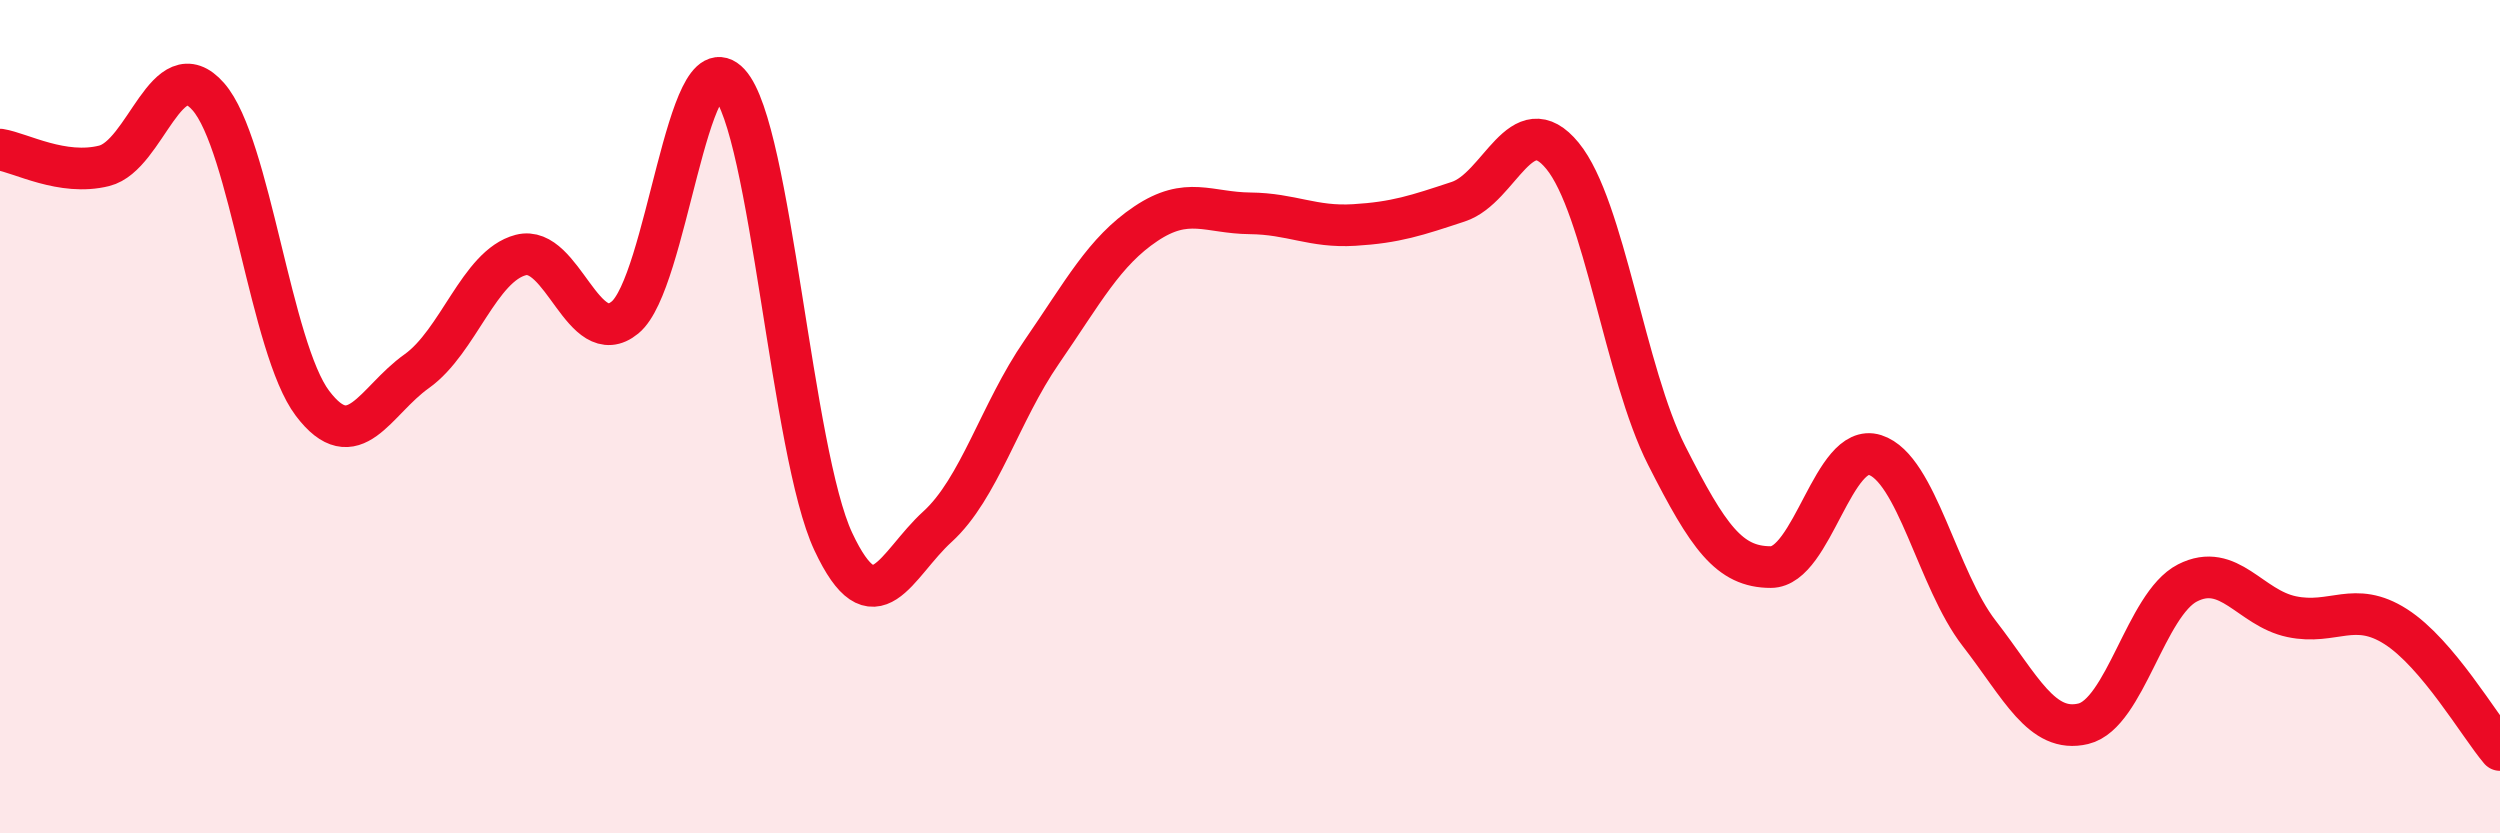
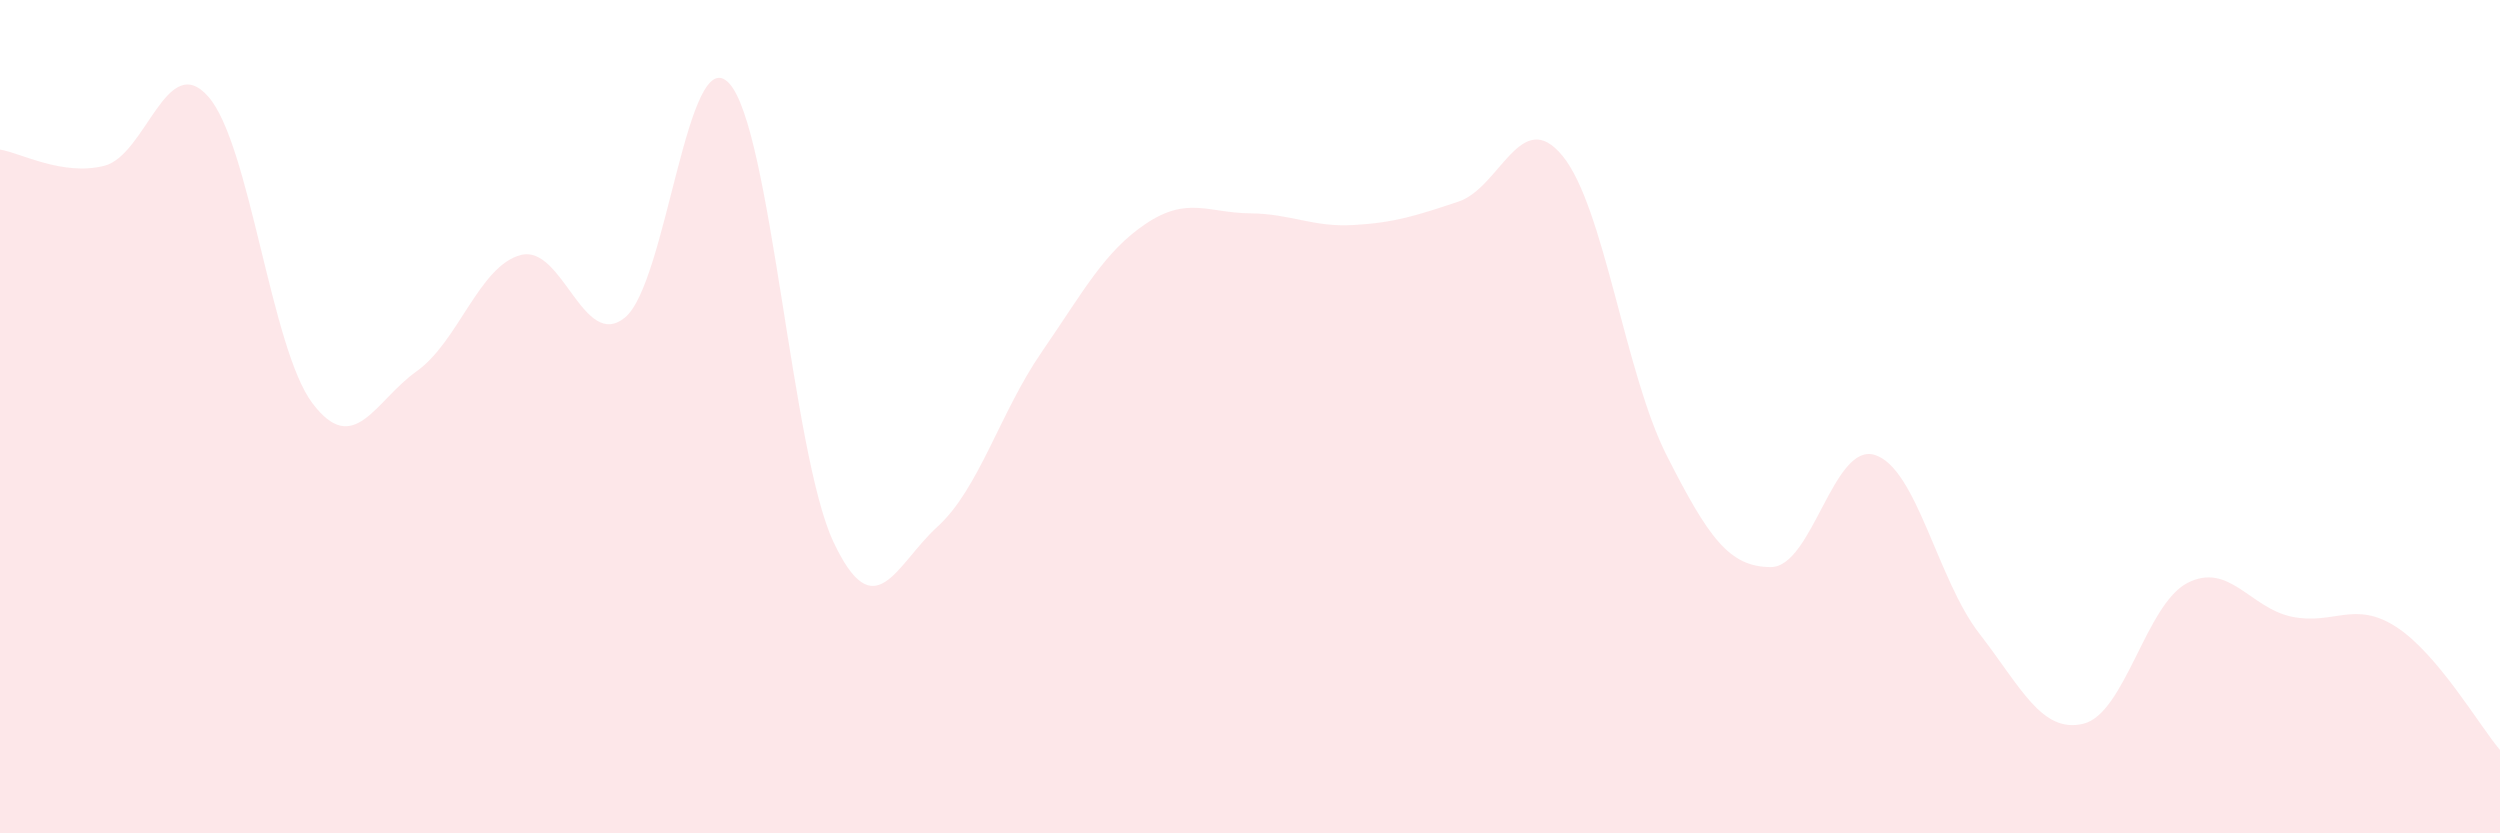
<svg xmlns="http://www.w3.org/2000/svg" width="60" height="20" viewBox="0 0 60 20">
  <path d="M 0,3.59 C 0.5,3.67 1.5,4.23 2.5,3.98 C 3.5,3.73 4,1.18 5,2.32 C 6,3.46 6.5,8.36 7.5,9.68 C 8.5,11 9,9.62 10,8.91 C 11,8.2 11.5,6.38 12.5,6.12 C 13.5,5.86 14,8.44 15,7.62 C 16,6.8 16.5,0.92 17.5,2 C 18.5,3.08 19,10.87 20,13 C 21,15.13 21.5,13.55 22.5,12.64 C 23.5,11.73 24,9.9 25,8.45 C 26,7 26.5,6.04 27.5,5.37 C 28.5,4.7 29,5.11 30,5.12 C 31,5.13 31.5,5.46 32.5,5.4 C 33.5,5.34 34,5.17 35,4.84 C 36,4.51 36.5,2.52 37.5,3.74 C 38.5,4.96 39,8.96 40,10.93 C 41,12.9 41.5,13.61 42.5,13.61 C 43.5,13.61 44,10.6 45,10.92 C 46,11.24 46.5,13.91 47.5,15.2 C 48.5,16.49 49,17.61 50,17.37 C 51,17.13 51.5,14.5 52.5,13.99 C 53.5,13.48 54,14.59 55,14.8 C 56,15.01 56.5,14.4 57.5,15.04 C 58.5,15.68 59.5,17.41 60,18L60 20L0 20Z" fill="#EB0A25" opacity="0.1" stroke-linecap="round" stroke-linejoin="round" />
-   <path d="M 0,3.59 C 0.5,3.67 1.5,4.23 2.5,3.98 C 3.5,3.73 4,1.18 5,2.32 C 6,3.46 6.5,8.36 7.5,9.68 C 8.5,11 9,9.62 10,8.91 C 11,8.2 11.5,6.38 12.5,6.12 C 13.5,5.86 14,8.44 15,7.62 C 16,6.8 16.5,0.92 17.5,2 C 18.5,3.08 19,10.87 20,13 C 21,15.13 21.5,13.55 22.5,12.64 C 23.5,11.73 24,9.9 25,8.45 C 26,7 26.5,6.04 27.5,5.37 C 28.5,4.7 29,5.11 30,5.12 C 31,5.13 31.5,5.46 32.5,5.4 C 33.5,5.34 34,5.17 35,4.84 C 36,4.51 36.5,2.52 37.5,3.74 C 38.5,4.96 39,8.96 40,10.93 C 41,12.9 41.5,13.61 42.5,13.61 C 43.5,13.61 44,10.6 45,10.92 C 46,11.24 46.5,13.91 47.5,15.2 C 48.5,16.49 49,17.61 50,17.37 C 51,17.13 51.5,14.5 52.5,13.99 C 53.5,13.48 54,14.59 55,14.8 C 56,15.01 56.5,14.4 57.5,15.04 C 58.5,15.68 59.5,17.41 60,18" stroke="#EB0A25" stroke-width="1" fill="none" stroke-linecap="round" stroke-linejoin="round" />
</svg>